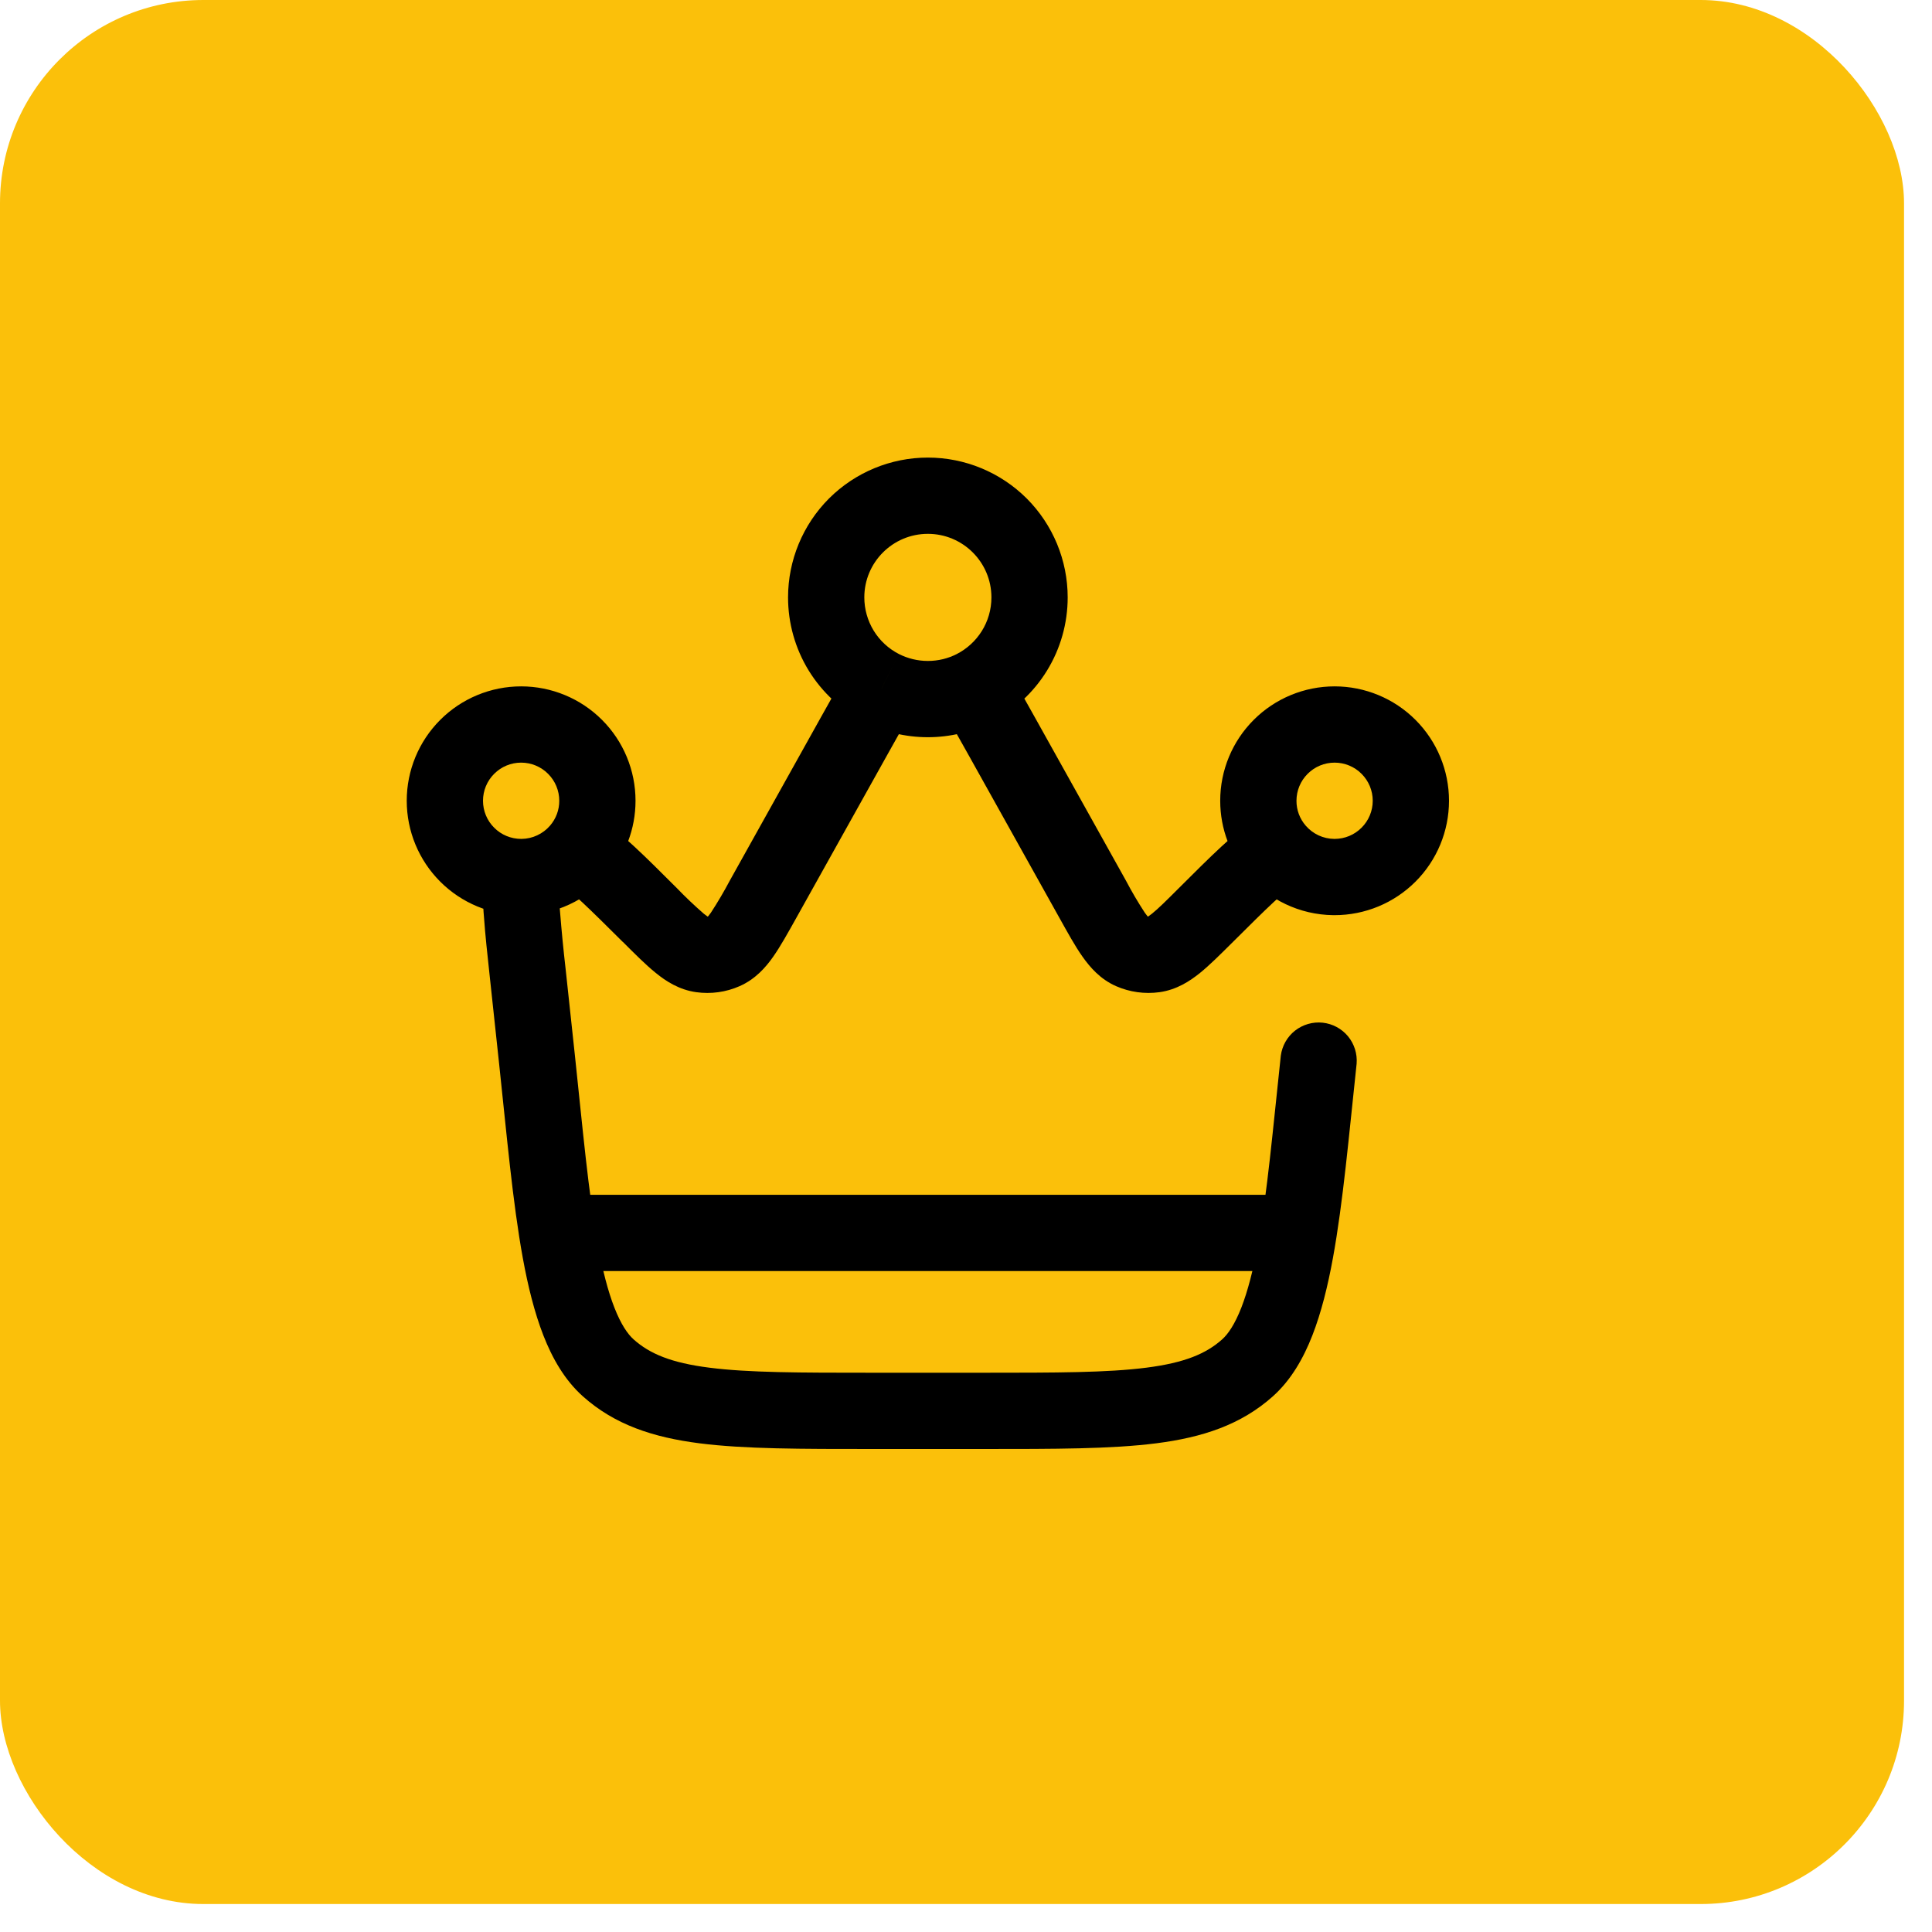
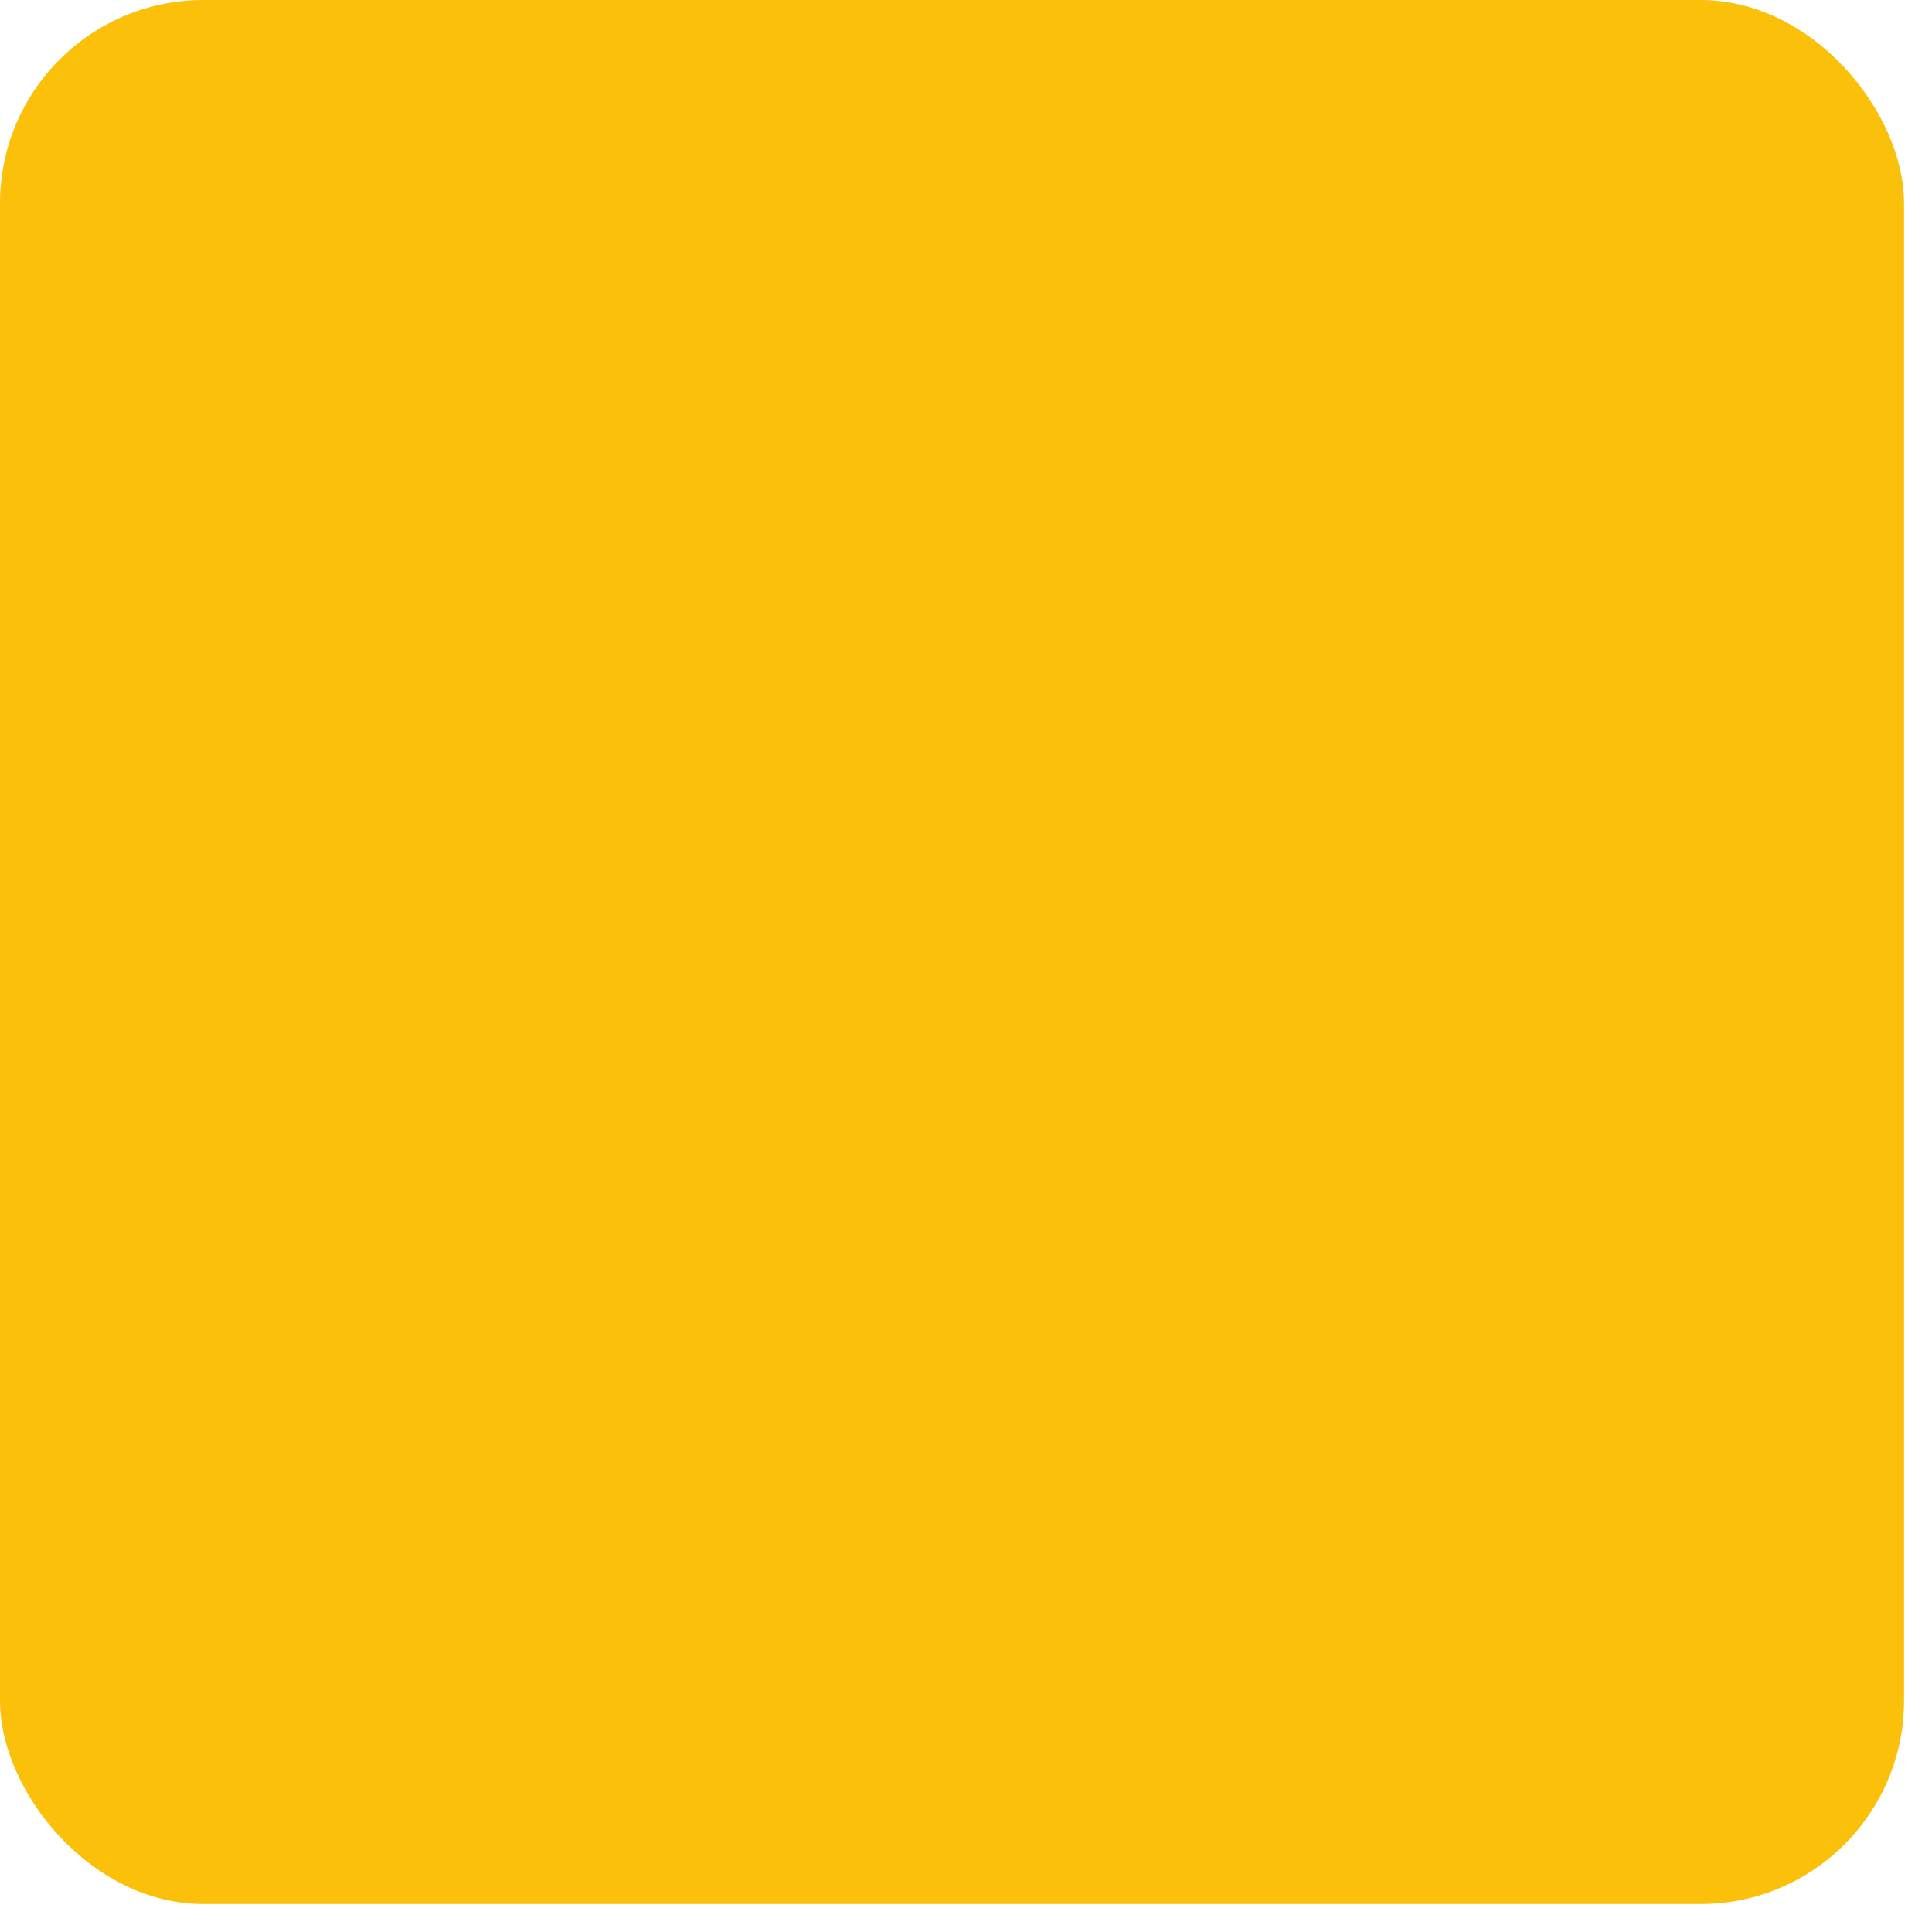
<svg xmlns="http://www.w3.org/2000/svg" width="38" height="38" viewBox="0 0 38 38" fill="none">
  <rect width="37.45" height="37.45" rx="4" fill="#FBC00A" />
-   <path d="M26.683 20.923C26.699 20.728 26.638 20.534 26.514 20.383C26.389 20.232 26.21 20.136 26.016 20.115C25.821 20.094 25.626 20.151 25.472 20.271C25.318 20.392 25.218 20.569 25.192 20.763L26.683 20.923ZM19.338 27H17.162V28.5H19.338V27ZM11.308 20.763L11.125 19.058L9.634 19.218L9.817 20.923L11.308 20.763ZM15.665 18.049L17.455 14.841L16.145 14.11L14.355 17.319L15.665 18.049ZM19.045 14.841L20.835 18.049L22.145 17.319L20.355 14.11L19.045 14.841ZM20.835 18.049C20.997 18.339 21.145 18.609 21.29 18.814C21.439 19.025 21.64 19.259 21.951 19.396L22.556 18.023C22.612 18.047 22.602 18.073 22.517 17.952C22.383 17.747 22.259 17.536 22.145 17.319L20.835 18.049ZM23.191 17.464C22.933 17.722 22.779 17.874 22.658 17.971C22.543 18.064 22.541 18.037 22.601 18.029L22.806 19.515C23.142 19.468 23.401 19.299 23.602 19.137C23.797 18.979 24.014 18.761 24.25 18.527L23.191 17.464ZM21.951 19.396C22.22 19.514 22.516 19.555 22.806 19.515L22.601 18.029C22.586 18.03 22.57 18.028 22.556 18.023L21.951 19.396ZM12.251 18.526C12.486 18.761 12.703 18.979 12.898 19.136C13.099 19.3 13.358 19.468 13.694 19.515L13.899 18.029C13.959 18.037 13.957 18.064 13.842 17.971C13.657 17.81 13.479 17.641 13.309 17.464L12.251 18.526ZM14.355 17.319C14.24 17.536 14.116 17.747 13.982 17.952C13.898 18.072 13.888 18.047 13.944 18.022L14.548 19.396C14.858 19.259 15.062 19.026 15.21 18.814C15.354 18.608 15.503 18.339 15.665 18.049L14.355 17.319ZM13.694 19.515C13.984 19.555 14.28 19.515 14.548 19.396L13.944 18.022C13.93 18.027 13.914 18.03 13.899 18.029L13.694 19.515ZM17.162 27C15.724 27 14.717 26.999 13.949 26.9C13.201 26.805 12.779 26.627 12.462 26.344L11.462 27.462C12.092 28.026 12.852 28.272 13.758 28.388C14.644 28.501 15.764 28.5 17.162 28.5V27ZM9.817 20.923C9.965 22.301 10.083 23.65 10.283 24.744C10.384 25.296 10.512 25.816 10.688 26.267C10.863 26.715 11.105 27.142 11.462 27.462L12.462 26.344C12.346 26.24 12.214 26.05 12.085 25.721C11.958 25.396 11.85 24.98 11.759 24.474C11.571 23.452 11.461 22.194 11.308 20.763L9.817 20.923ZM25.192 20.763C25.038 22.194 24.928 23.452 24.742 24.473C24.65 24.98 24.541 25.396 24.415 25.721C24.286 26.05 24.154 26.241 24.038 26.344L25.038 27.462C25.395 27.142 25.637 26.715 25.812 26.267C25.988 25.816 26.116 25.296 26.217 24.744C26.417 23.65 26.535 22.3 26.683 20.923L25.192 20.763ZM19.338 28.5C20.736 28.5 21.856 28.501 22.742 28.388C23.649 28.272 24.408 28.026 25.038 27.462L24.038 26.344C23.721 26.627 23.299 26.804 22.551 26.9C21.783 26.999 20.776 27 19.338 27V28.5ZM17 11.75C17 11.06 17.56 10.5 18.25 10.5V9C17.521 9 16.821 9.29 16.305 9.805C15.79 10.321 15.5 11.021 15.5 11.75H17ZM18.25 10.5C18.94 10.5 19.5 11.06 19.5 11.75H21C21 11.021 20.71 10.321 20.195 9.805C19.679 9.29 18.979 9 18.25 9V10.5ZM27 15.75C27 15.949 26.921 16.14 26.78 16.28C26.64 16.421 26.449 16.5 26.25 16.5V18C26.847 18 27.419 17.763 27.841 17.341C28.263 16.919 28.5 16.347 28.5 15.75H27ZM25.5 15.75C25.5 15.551 25.579 15.36 25.72 15.22C25.86 15.079 26.051 15 26.25 15V13.5C25.653 13.5 25.081 13.737 24.659 14.159C24.237 14.581 24 15.153 24 15.75H25.5ZM26.25 15C26.449 15 26.64 15.079 26.78 15.22C26.921 15.36 27 15.551 27 15.75H28.5C28.5 15.153 28.263 14.581 27.841 14.159C27.419 13.737 26.847 13.5 26.25 13.5V15ZM10.25 16.5C10.051 16.5 9.86 16.421 9.72 16.28C9.579 16.14 9.5 15.949 9.5 15.75H8C8 16.347 8.237 16.919 8.659 17.341C9.081 17.763 9.653 18 10.25 18V16.5ZM9.5 15.75C9.5 15.551 9.579 15.36 9.72 15.22C9.86 15.079 10.051 15 10.25 15V13.5C9.653 13.5 9.081 13.737 8.659 14.159C8.237 14.581 8 15.153 8 15.75H9.5ZM10.25 15C10.449 15 10.64 15.079 10.78 15.22C10.921 15.36 11 15.551 11 15.75H12.5C12.5 15.153 12.263 14.581 11.841 14.159C11.419 13.737 10.847 13.5 10.25 13.5V15ZM26.25 16.5H26.241L26.224 18H26.25V16.5ZM26.241 16.5C26.135 16.499 26.03 16.475 25.933 16.43C25.837 16.385 25.751 16.32 25.682 16.24L24.547 17.22C24.953 17.69 25.553 17.992 26.224 18L26.241 16.5ZM25.682 16.24C25.564 16.104 25.499 15.93 25.5 15.75H24C24 16.311 24.207 16.826 24.547 17.22L25.682 16.24ZM24.25 18.527C24.927 17.852 25.276 17.512 25.508 17.368L24.721 16.092C24.301 16.352 23.797 16.86 23.191 17.464L24.25 18.527ZM11 15.75C11.001 15.93 10.936 16.104 10.818 16.24L11.953 17.22C12.293 16.826 12.5 16.311 12.5 15.75H11ZM13.309 17.464C12.703 16.86 12.199 16.351 11.779 16.092L10.992 17.368C11.224 17.512 11.572 17.852 12.25 18.527L13.309 17.464ZM10.818 16.24C10.749 16.32 10.663 16.385 10.566 16.43C10.47 16.475 10.365 16.499 10.259 16.5L10.276 18C10.595 17.996 10.909 17.925 11.198 17.79C11.488 17.656 11.745 17.461 11.953 17.22L10.818 16.24ZM10.259 16.5H10.25V18H10.276L10.259 16.5ZM11.125 19.058C11.082 18.687 11.046 18.315 11.016 17.942C10.995 17.745 10.993 17.547 11.011 17.35L9.524 17.15C9.493 17.448 9.492 17.749 9.52 18.048C9.543 18.376 9.585 18.768 9.634 19.218L11.125 19.058ZM19.5 11.75C19.5 12.235 19.224 12.657 18.817 12.865L19.498 14.201C19.95 13.971 20.33 13.62 20.595 13.187C20.86 12.755 21 12.257 21 11.75H19.5ZM18.817 12.865C18.647 12.951 18.456 13 18.25 13V14.5C18.684 14.5 19.112 14.398 19.499 14.2L18.817 12.865ZM20.355 14.11C20.149 13.74 19.964 13.407 19.794 13.135L18.522 13.93C18.668 14.164 18.832 14.461 19.045 14.841L20.355 14.11ZM18.25 13C18.044 13 17.852 12.95 17.683 12.865L17.002 14.201C17.377 14.392 17.802 14.5 18.25 14.5V13ZM17.683 12.865C17.477 12.76 17.305 12.601 17.184 12.404C17.064 12.207 17 11.981 17 11.75H15.5C15.5 12.257 15.64 12.754 15.905 13.187C16.171 13.619 16.55 13.97 17.002 14.2L17.683 12.865ZM17.455 14.841C17.667 14.459 17.832 14.164 17.978 13.931L16.706 13.135C16.536 13.407 16.351 13.74 16.145 14.11L17.455 14.841Z" fill="black" />
-   <path d="M11.25 24.25H25.25" stroke="black" stroke-width="1.5" stroke-linecap="round" />
</svg>